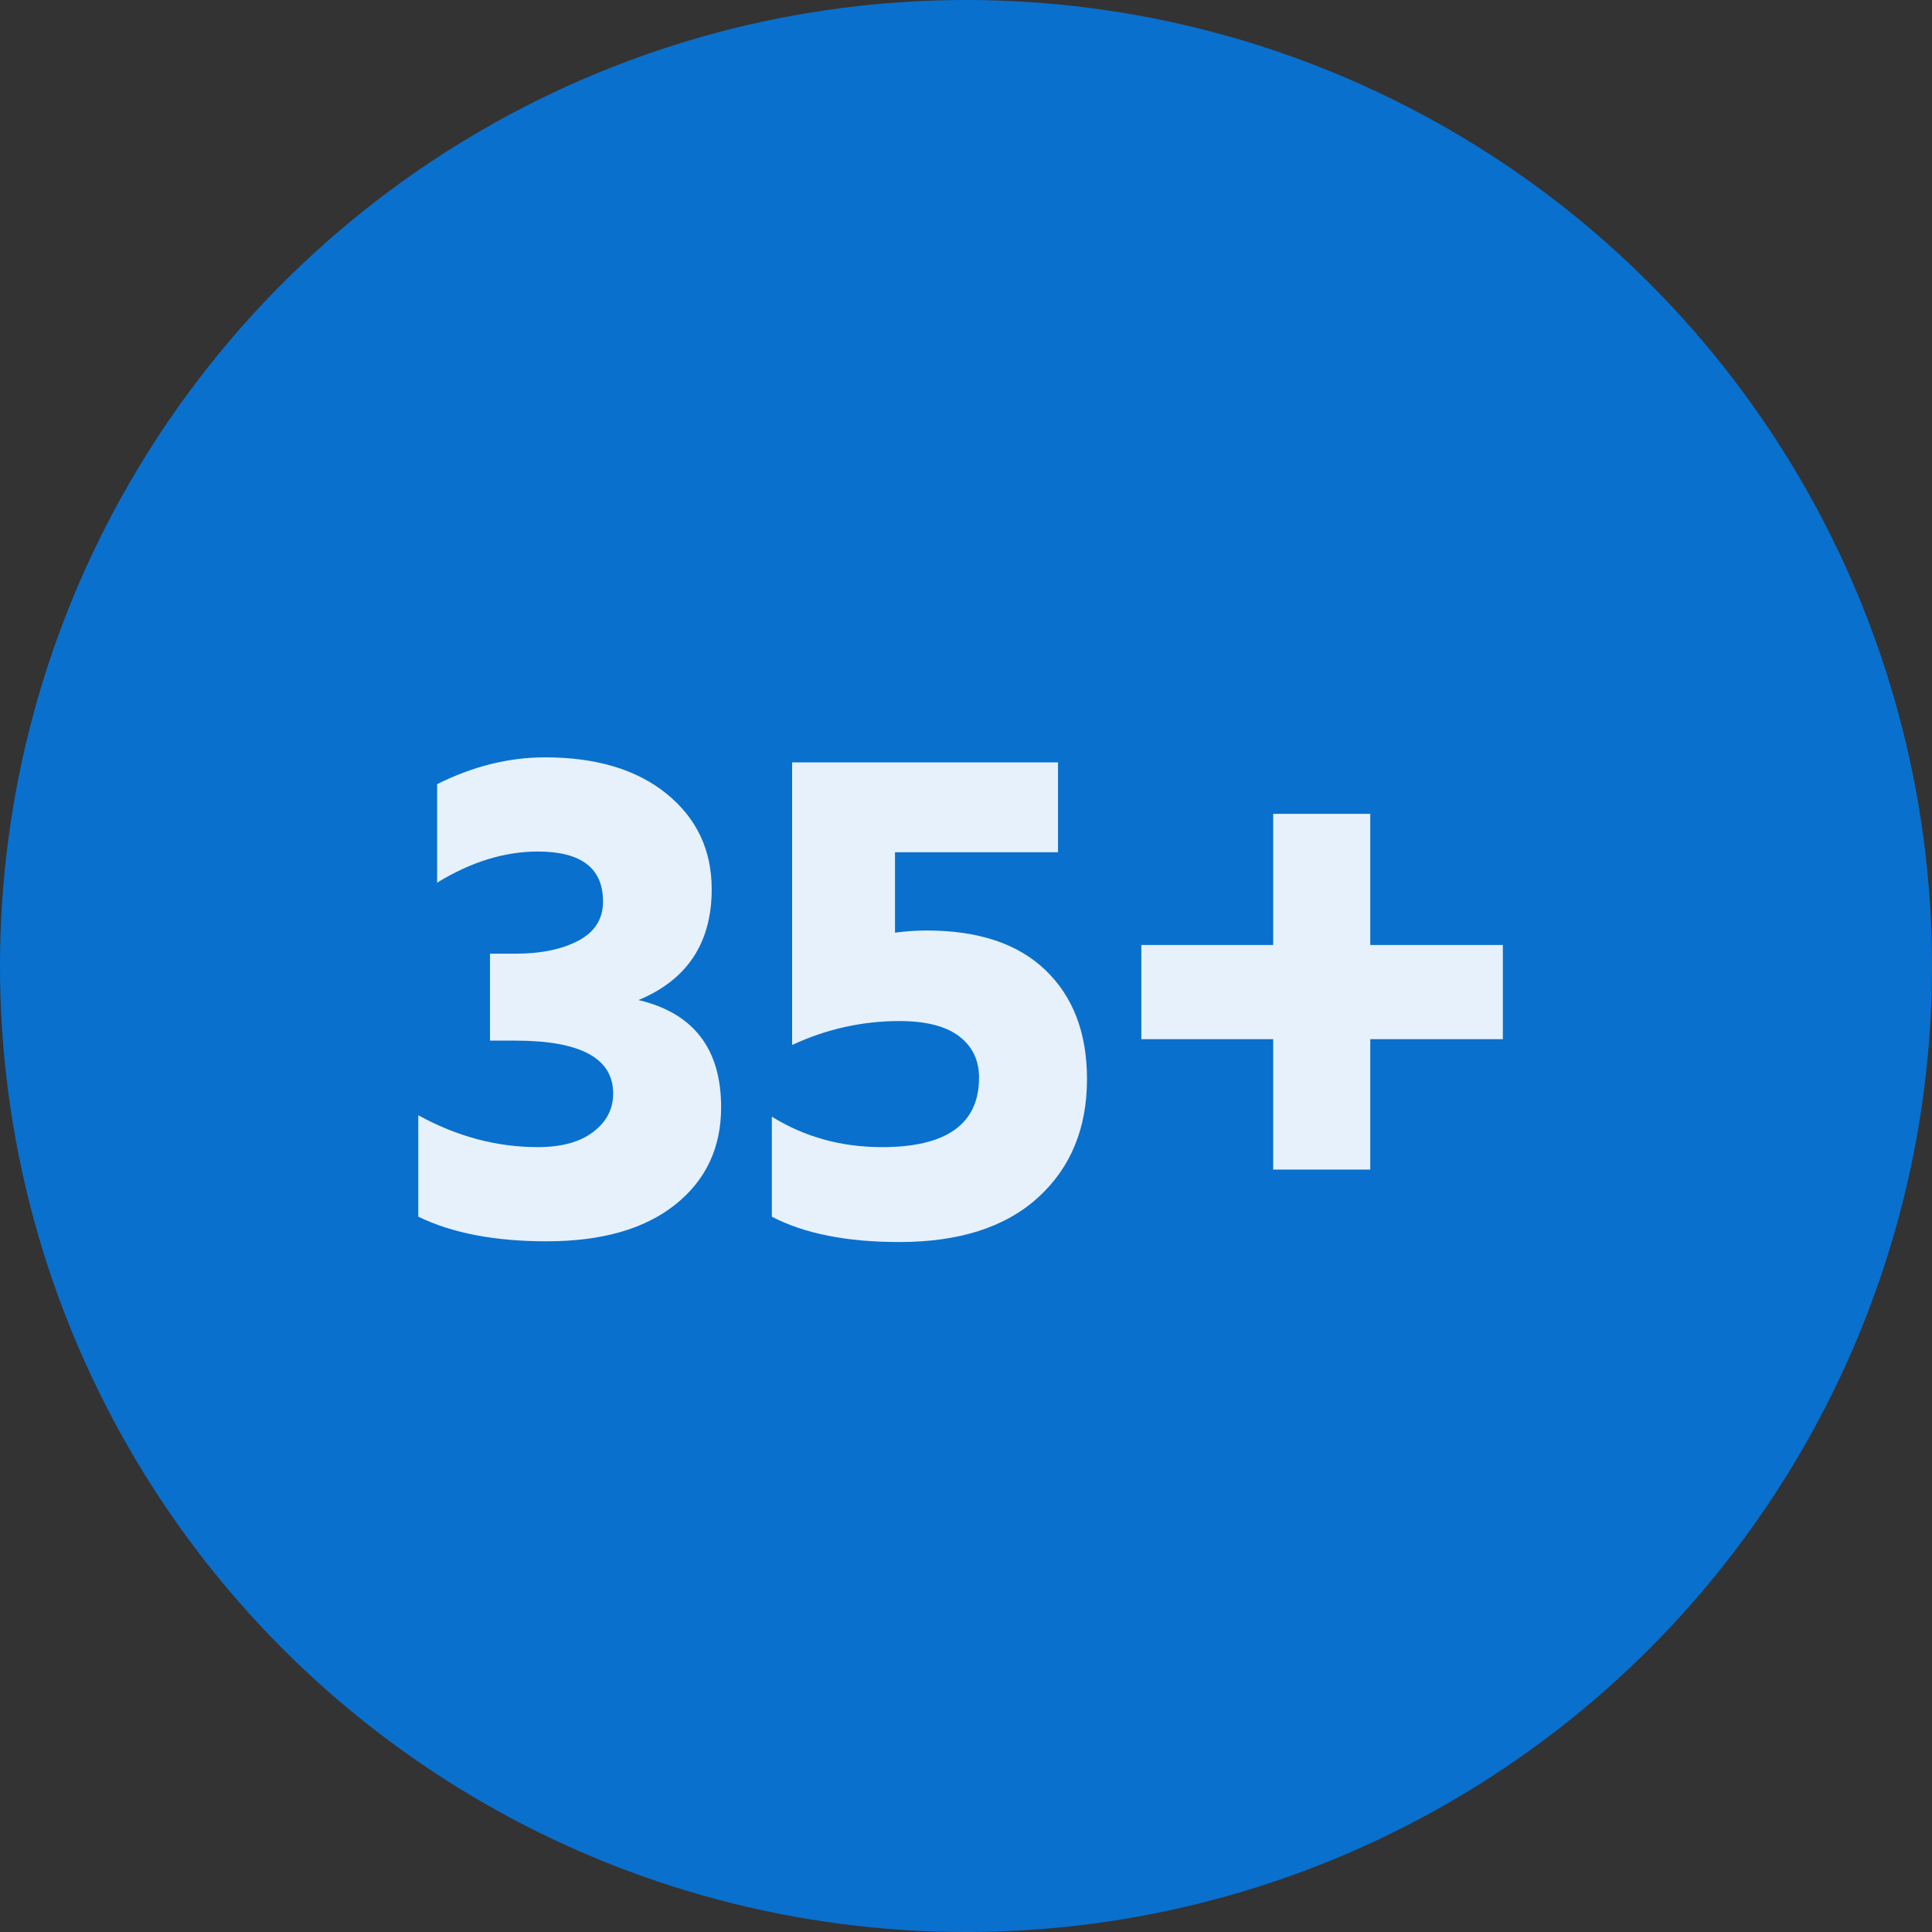
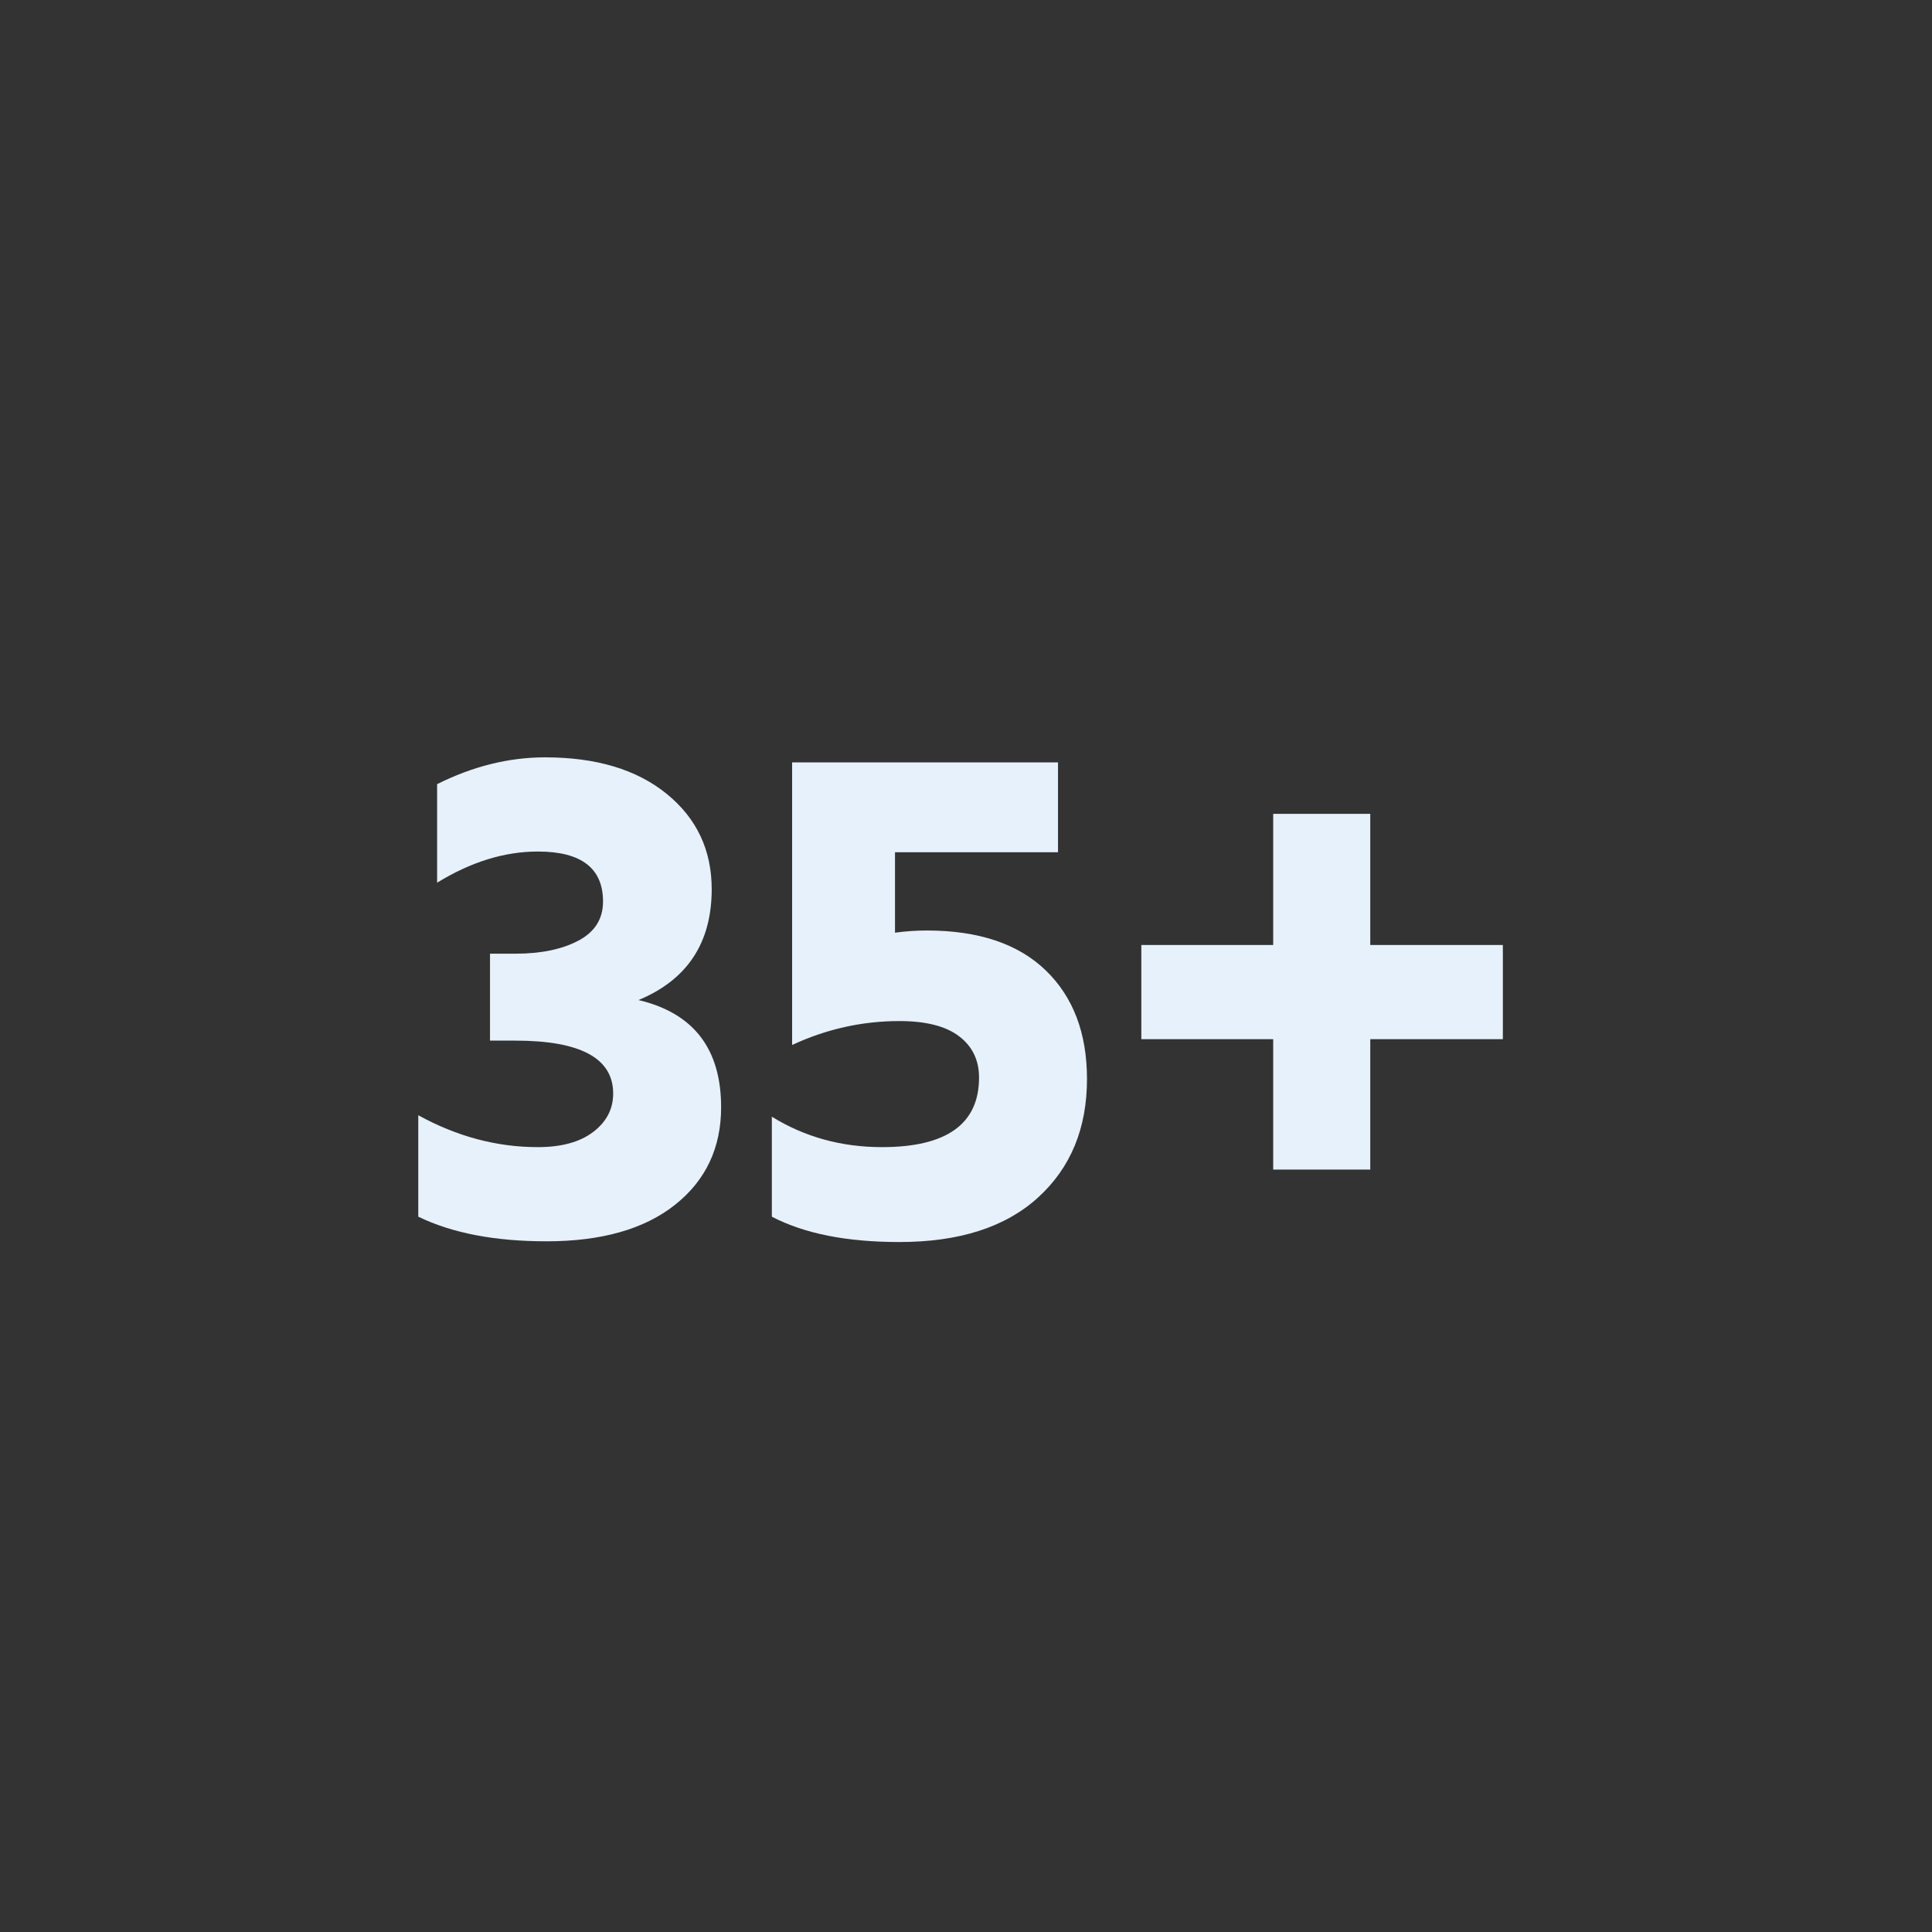
<svg xmlns="http://www.w3.org/2000/svg" width="64px" height="64px" viewBox="0 0 64 64" version="1.1">
  <rect x="0" y="0" width="64" height="64" fill="#333333" stroke="none" />
  <title>35+</title>
  <g id="01.22-Update" stroke="none" stroke-width="1" fill="none" fill-rule="evenodd">
    <g id="careers_v3" transform="translate(-276, -4792)">
      <g id="35+" transform="translate(276, 4792)">
-         <circle id="Oval-Copy-2" fill="#0970ce" cx="32" cy="32" r="32" />
        <g id="35+-copy" transform="translate(13.856, 25.088)" fill="#e6f1fb" fill-rule="nonzero">
          <path d="M10.032,11.592 C10.032,12.936 9.524,14.012 8.508,14.82 C7.492,15.628 6.072,16.032 4.248,16.032 C2.536,16.032 1.12,15.76 0,15.216 L0,11.856 C1.28,12.56 2.6,12.912 3.96,12.912 C4.744,12.912 5.356,12.744 5.796,12.408 C6.236,12.072 6.456,11.648 6.456,11.136 C6.456,9.968 5.376,9.384 3.216,9.384 L2.376,9.384 L2.376,6.504 L3.216,6.504 C4.064,6.504 4.76,6.36 5.304,6.072 C5.848,5.784 6.12,5.352 6.12,4.776 C6.12,3.672 5.4,3.12 3.96,3.12 C2.856,3.12 1.744,3.464 0.624,4.152 L0.624,0.888 C1.808,0.296 3,0 4.2,0 C5.896,0 7.24,0.404 8.232,1.212 C9.224,2.02 9.72,3.072 9.72,4.368 C9.72,6.144 8.912,7.368 7.296,8.04 C9.12,8.472 10.032,9.656 10.032,11.592 Z" id="Path" />
          <path d="M22.152,10.656 C22.152,12.288 21.612,13.596 20.532,14.58 C19.452,15.564 17.92,16.056 15.936,16.056 C14.192,16.056 12.784,15.776 11.712,15.216 L11.712,11.904 C12.8,12.576 14.016,12.912 15.36,12.912 C17.504,12.912 18.576,12.144 18.576,10.608 C18.576,10.032 18.356,9.576 17.916,9.24 C17.476,8.904 16.816,8.736 15.936,8.736 C14.704,8.736 13.52,9 12.384,9.528 L12.384,0.168 L21.192,0.168 L21.192,3.144 L15.792,3.144 L15.792,5.808 C16.144,5.76 16.496,5.736 16.848,5.736 C18.56,5.736 19.872,6.176 20.784,7.056 C21.696,7.936 22.152,9.136 22.152,10.656 Z" id="Path" />
          <polygon id="Path" points="35.928 9.336 31.536 9.336 31.536 13.656 28.32 13.656 28.32 9.336 23.952 9.336 23.952 6.216 28.32 6.216 28.32 1.872 31.536 1.872 31.536 6.216 35.928 6.216" />
        </g>
      </g>
    </g>
  </g>
</svg>